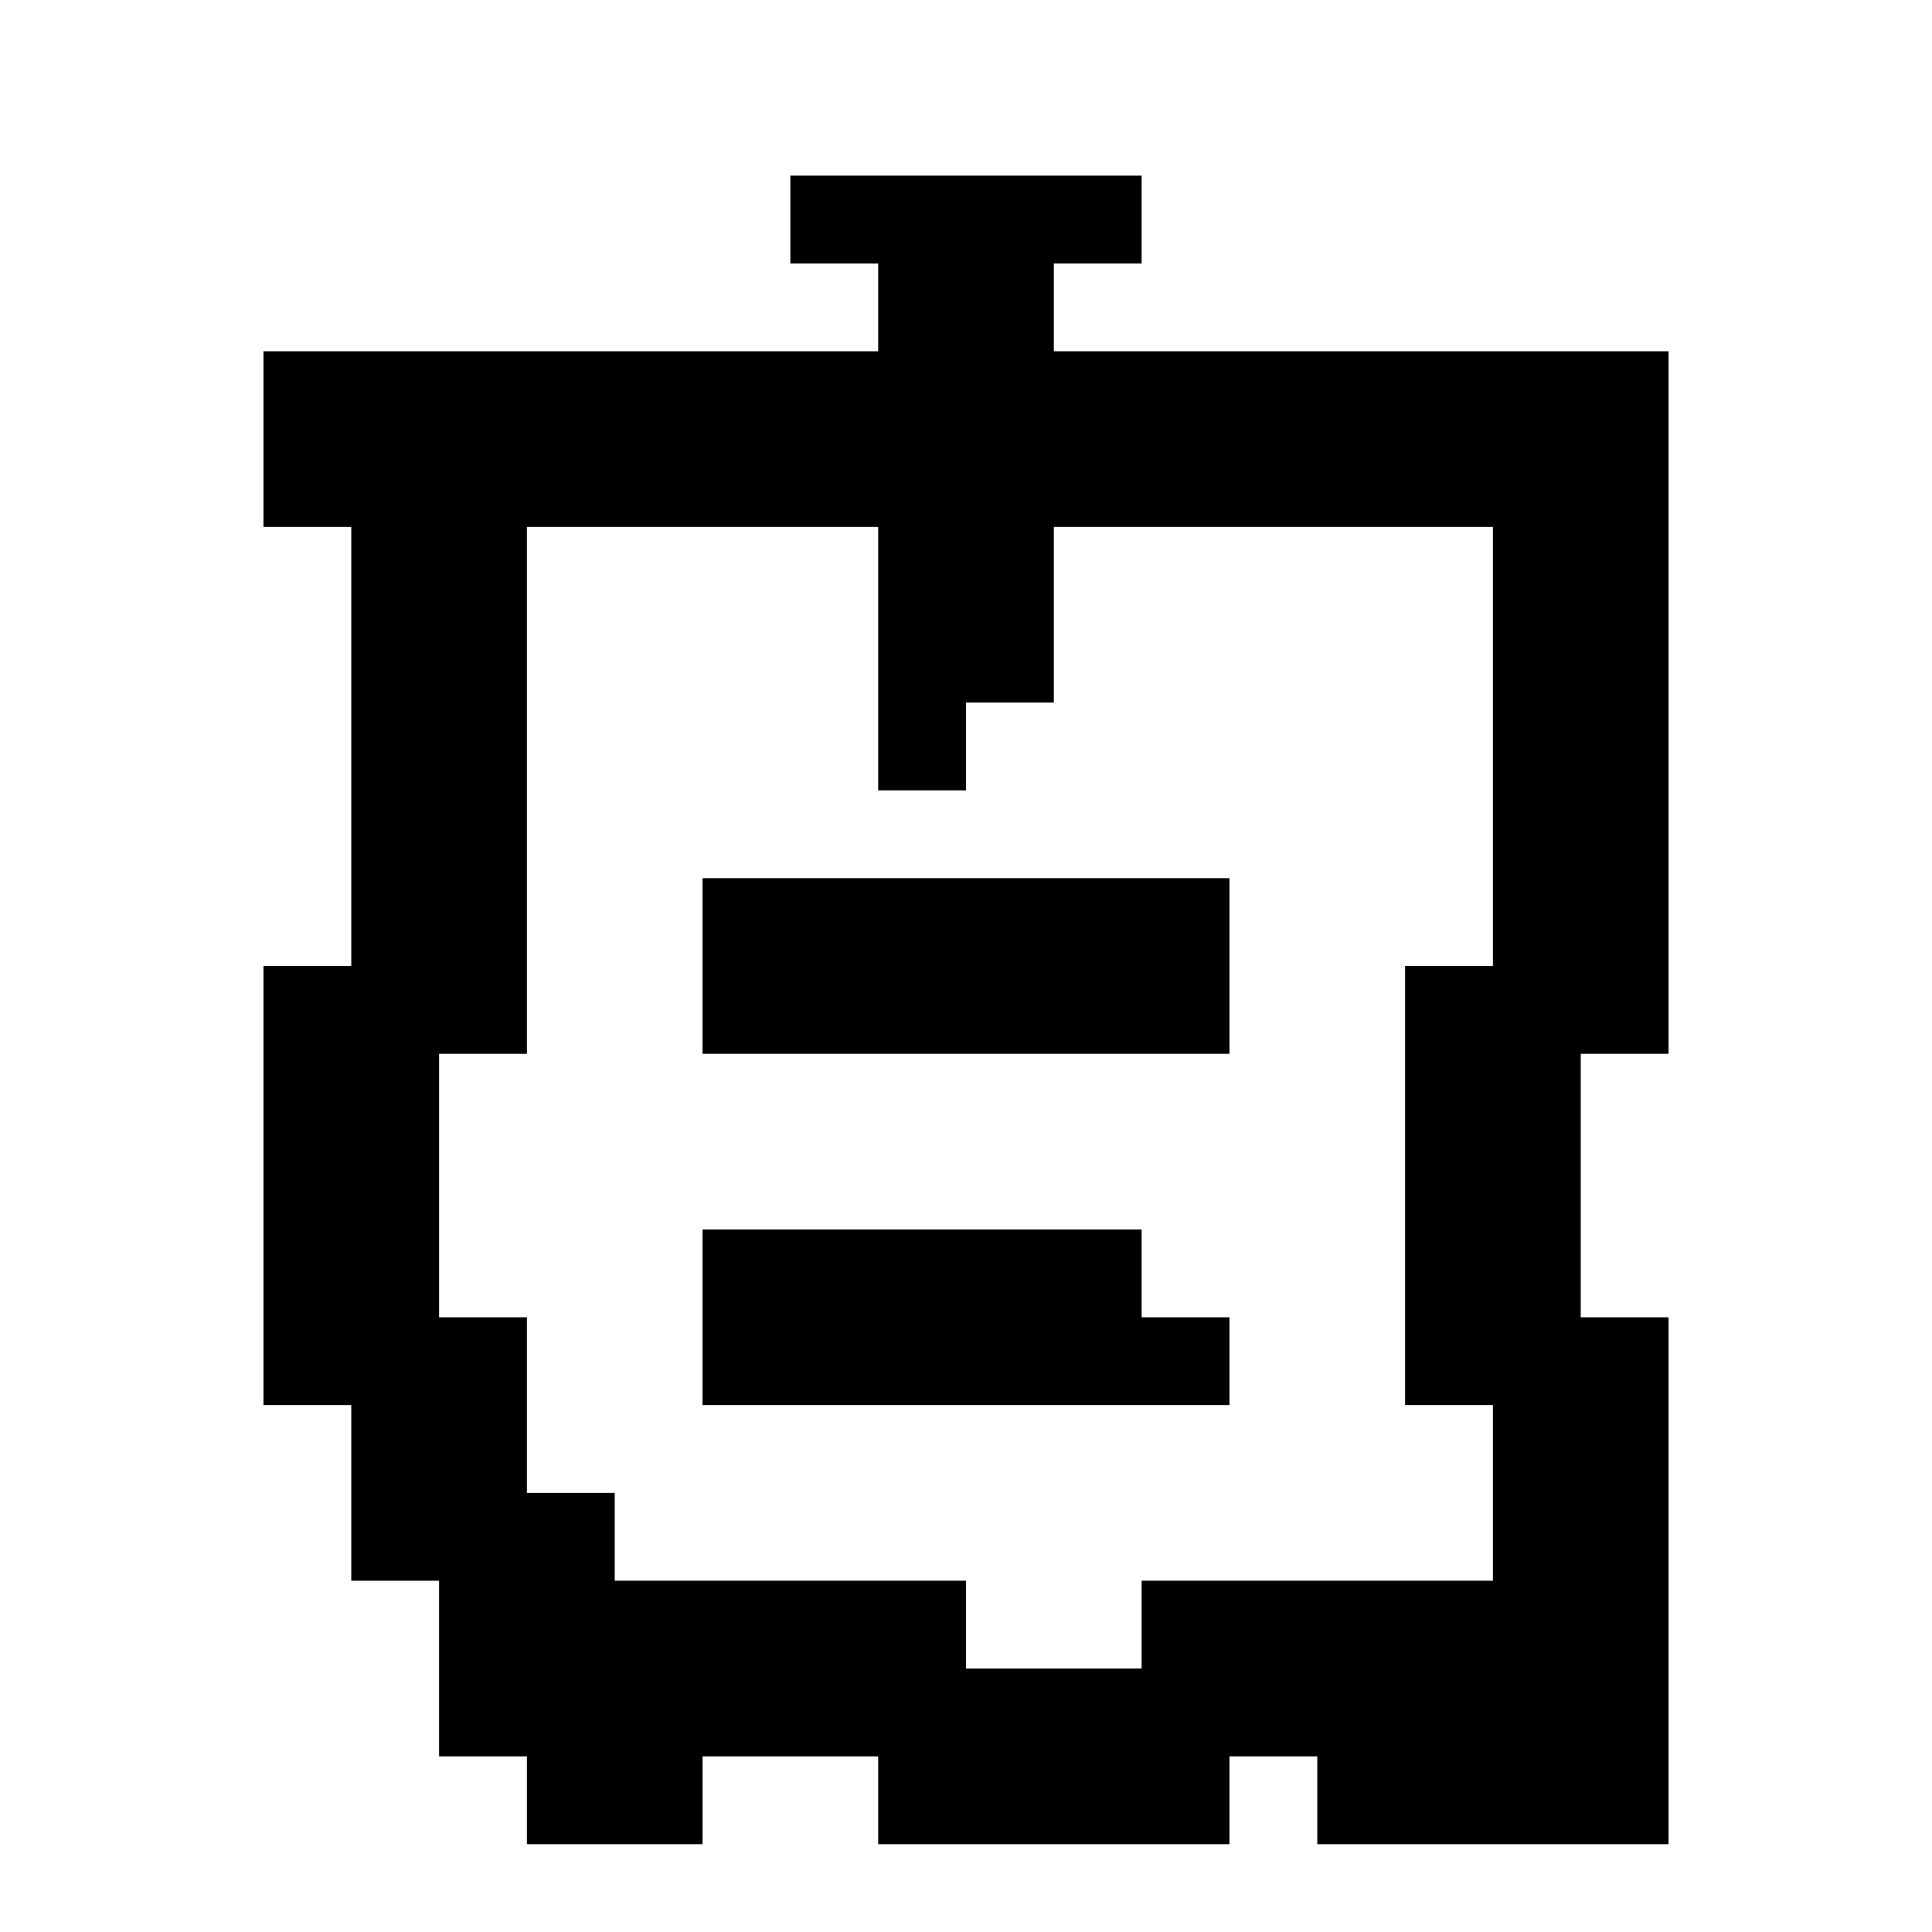
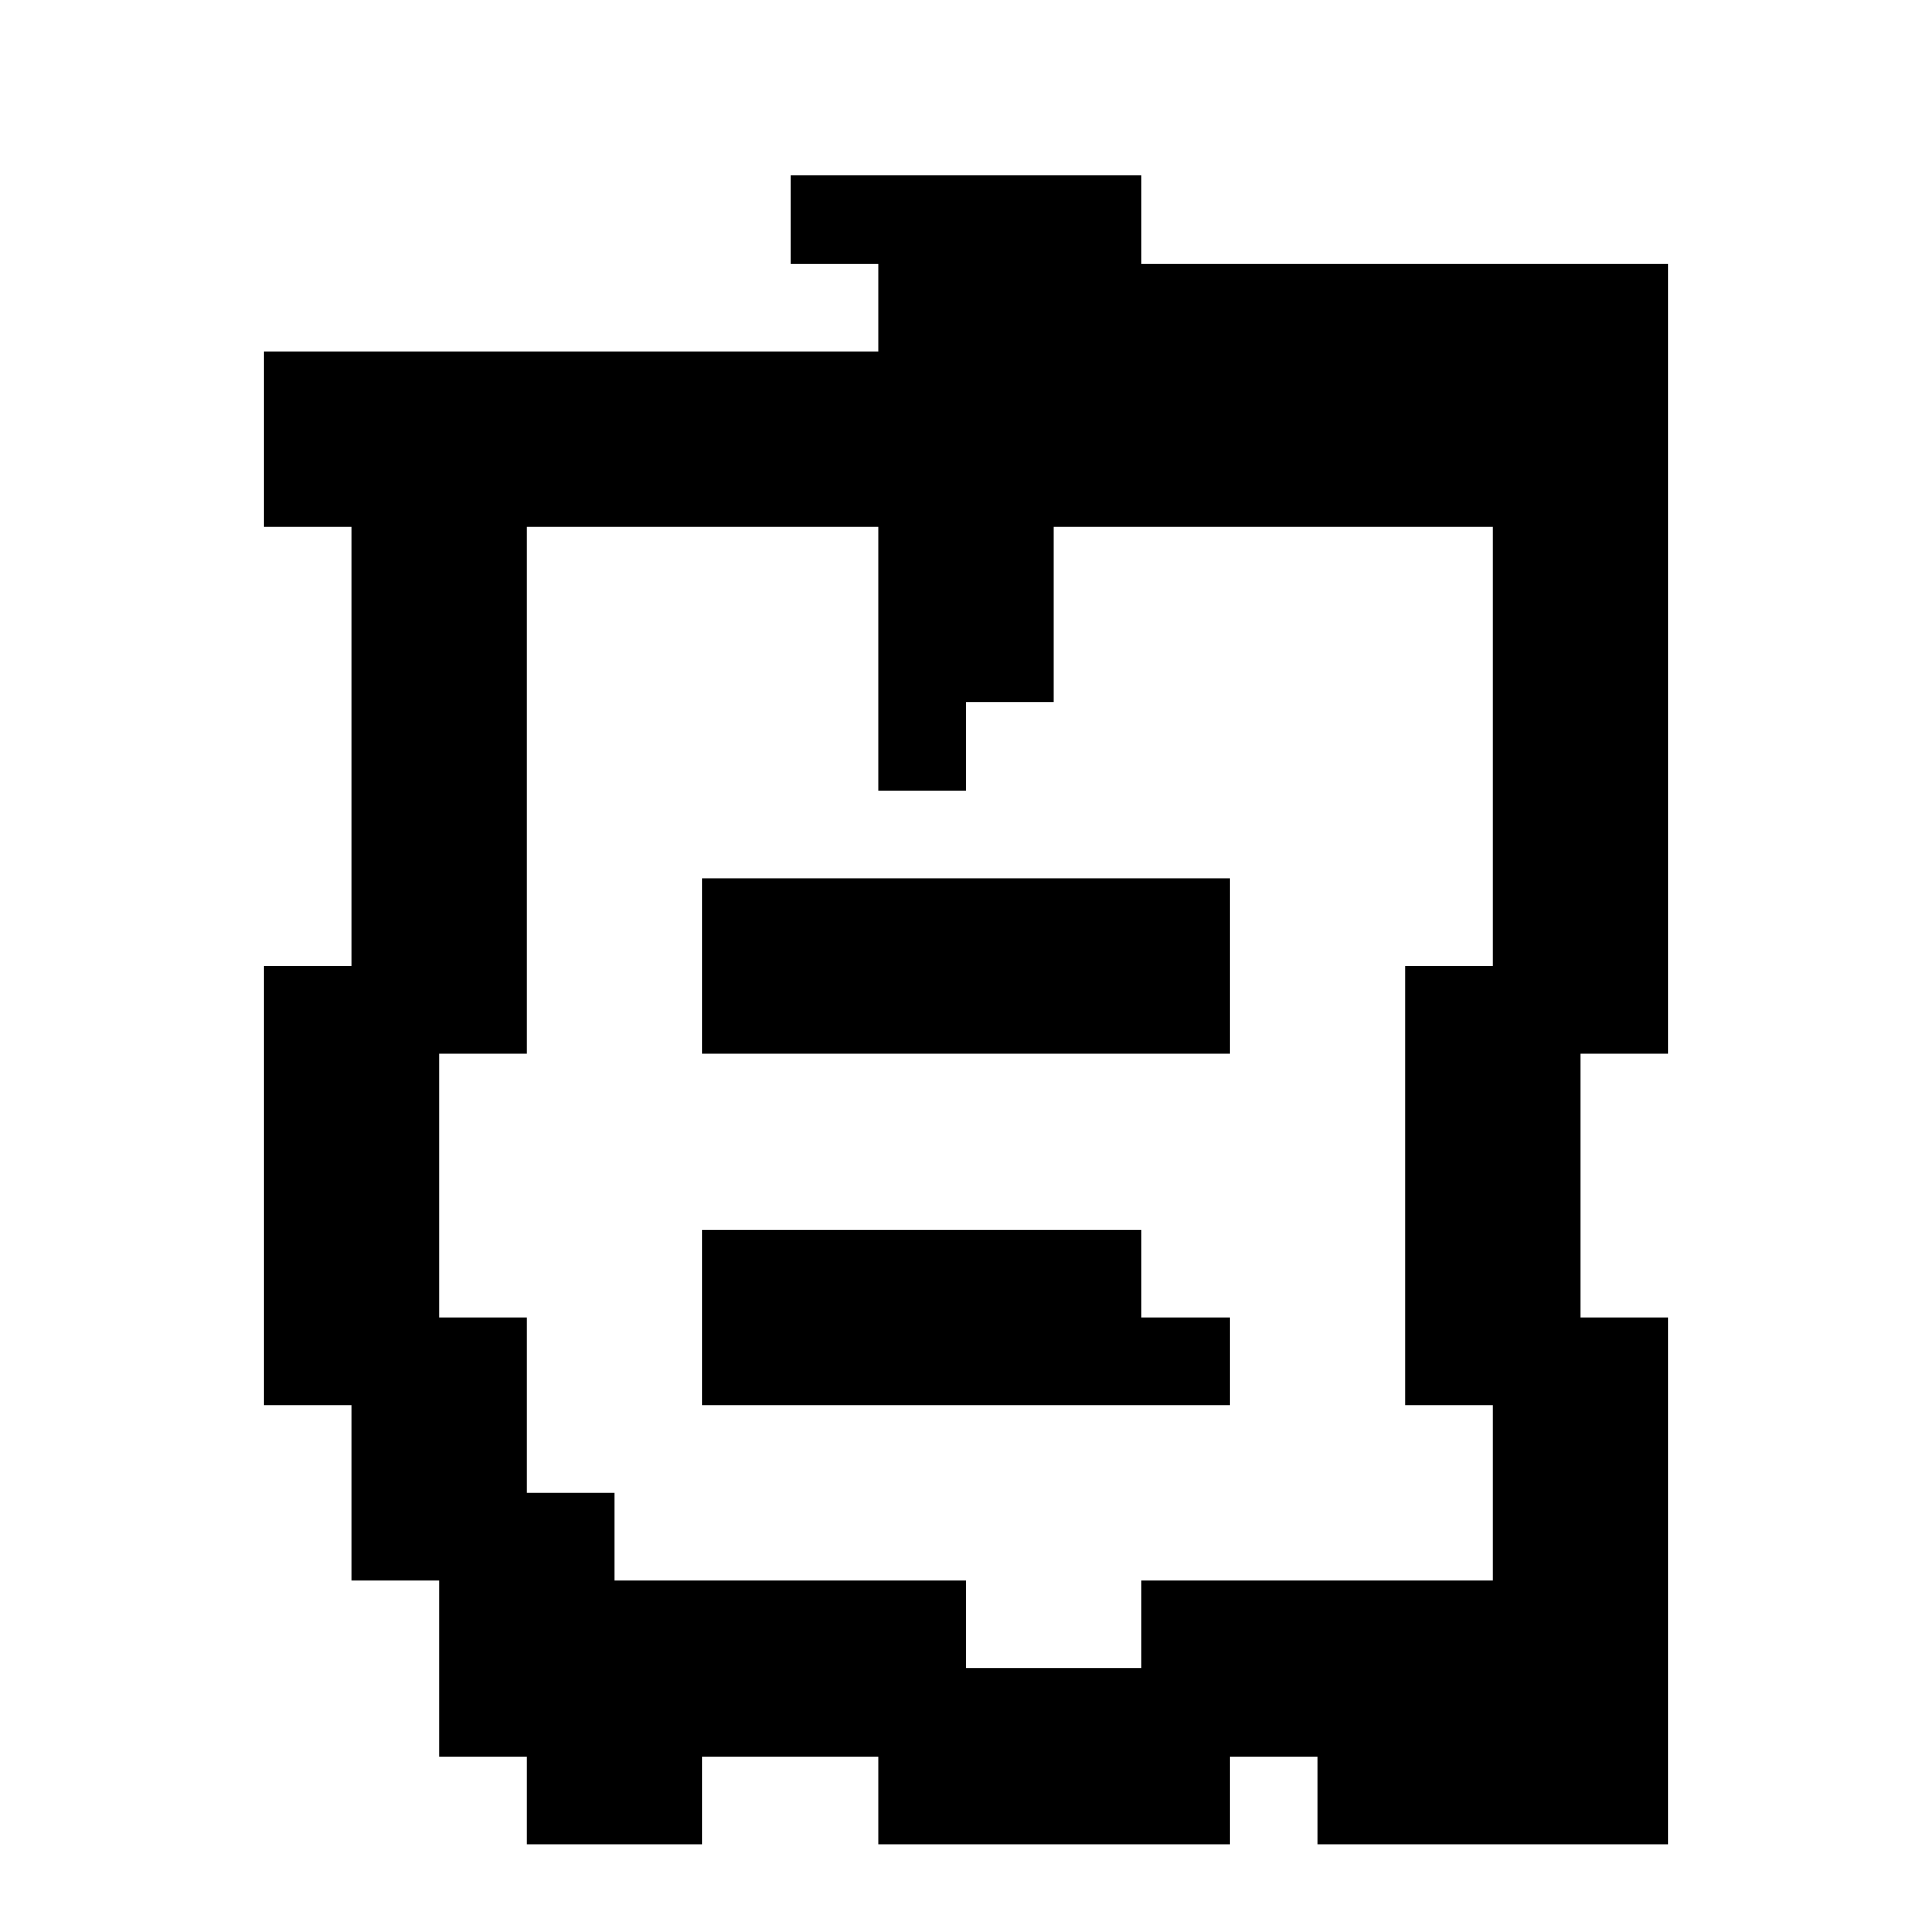
<svg xmlns="http://www.w3.org/2000/svg" viewBox="0 0 22 22">
-   <path d="M14 12H8V10H14M14 16H8V14H13V15H14M19 21H15V20H14V21H10V20H8V21H6V20H5V18H4V16H3V11H4V6H3V4H10V3H9V2H13V3H12V4H19V12H18V15H19M13 19V18H17V16H16V11H17V6H12V8H11V9H10V6H6V12H5V15H6V17H7V18H11V19Z" />
+   <path d="M14 12H8V10H14M14 16H8V14H13V15H14M19 21H15V20H14V21H10V20H8V21H6V20H5V18H4V16H3V11H4V6H3V4H10V3H9V2H13V3H12H19V12H18V15H19M13 19V18H17V16H16V11H17V6H12V8H11V9H10V6H6V12H5V15H6V17H7V18H11V19Z" />
</svg>